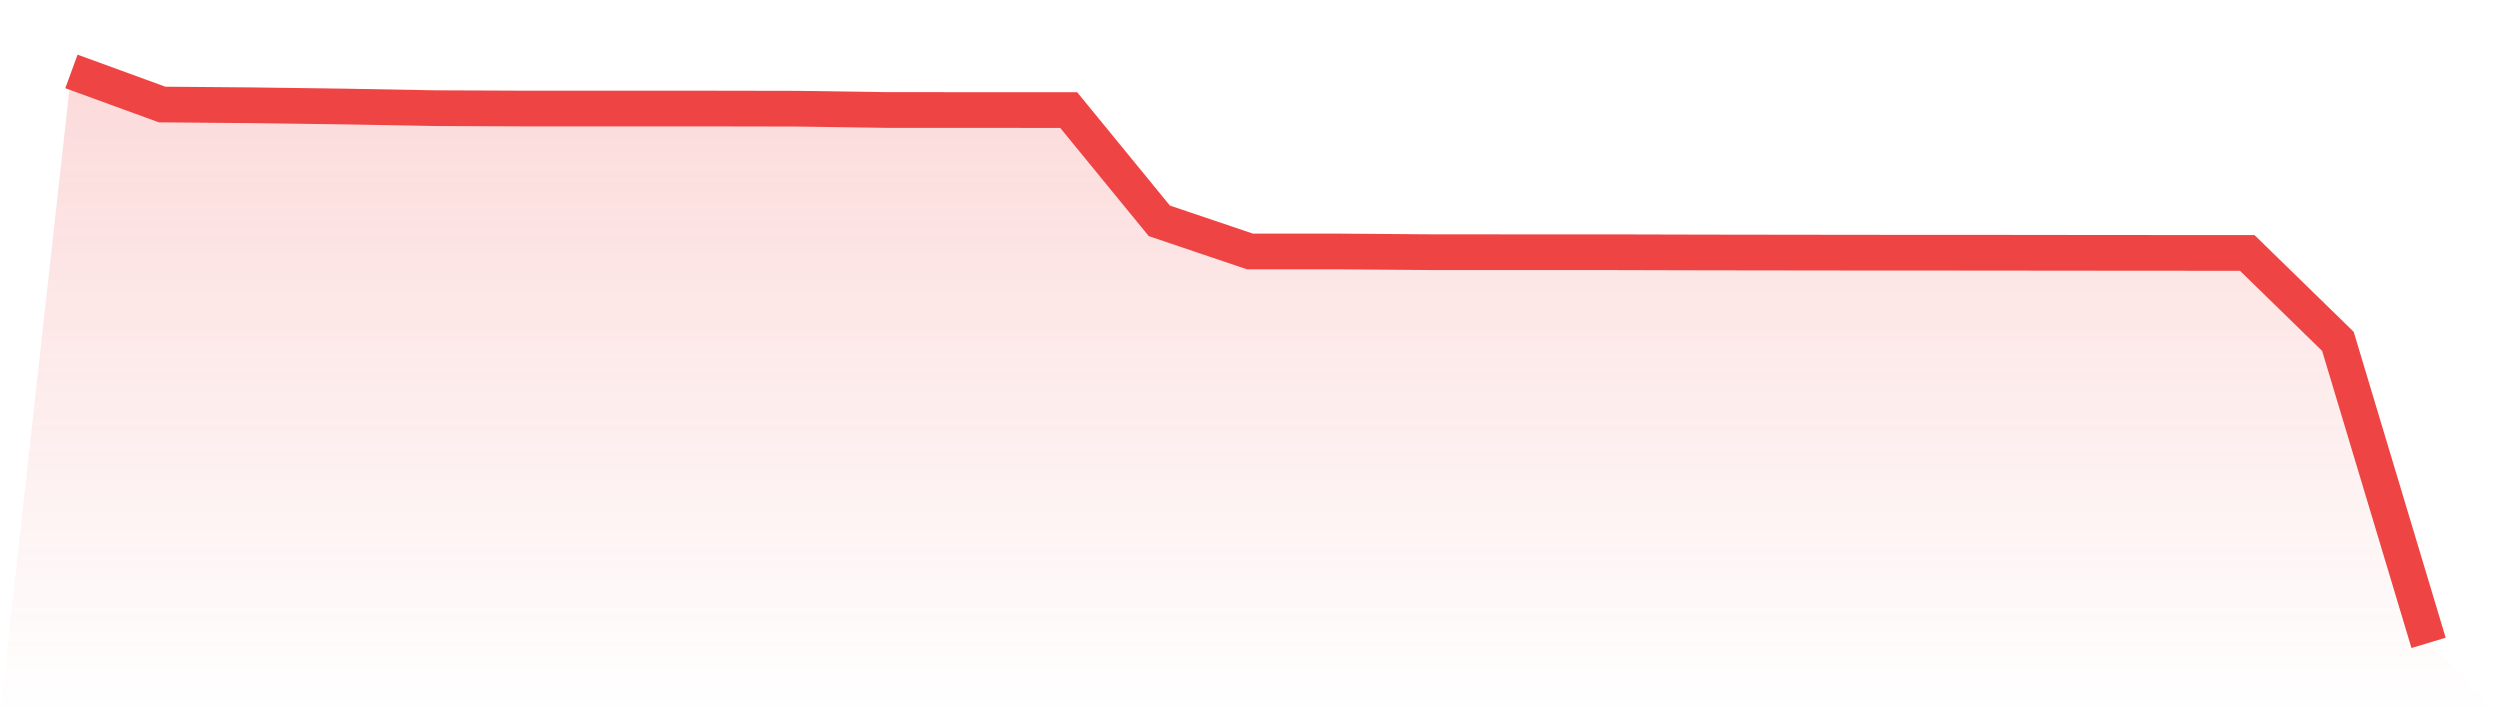
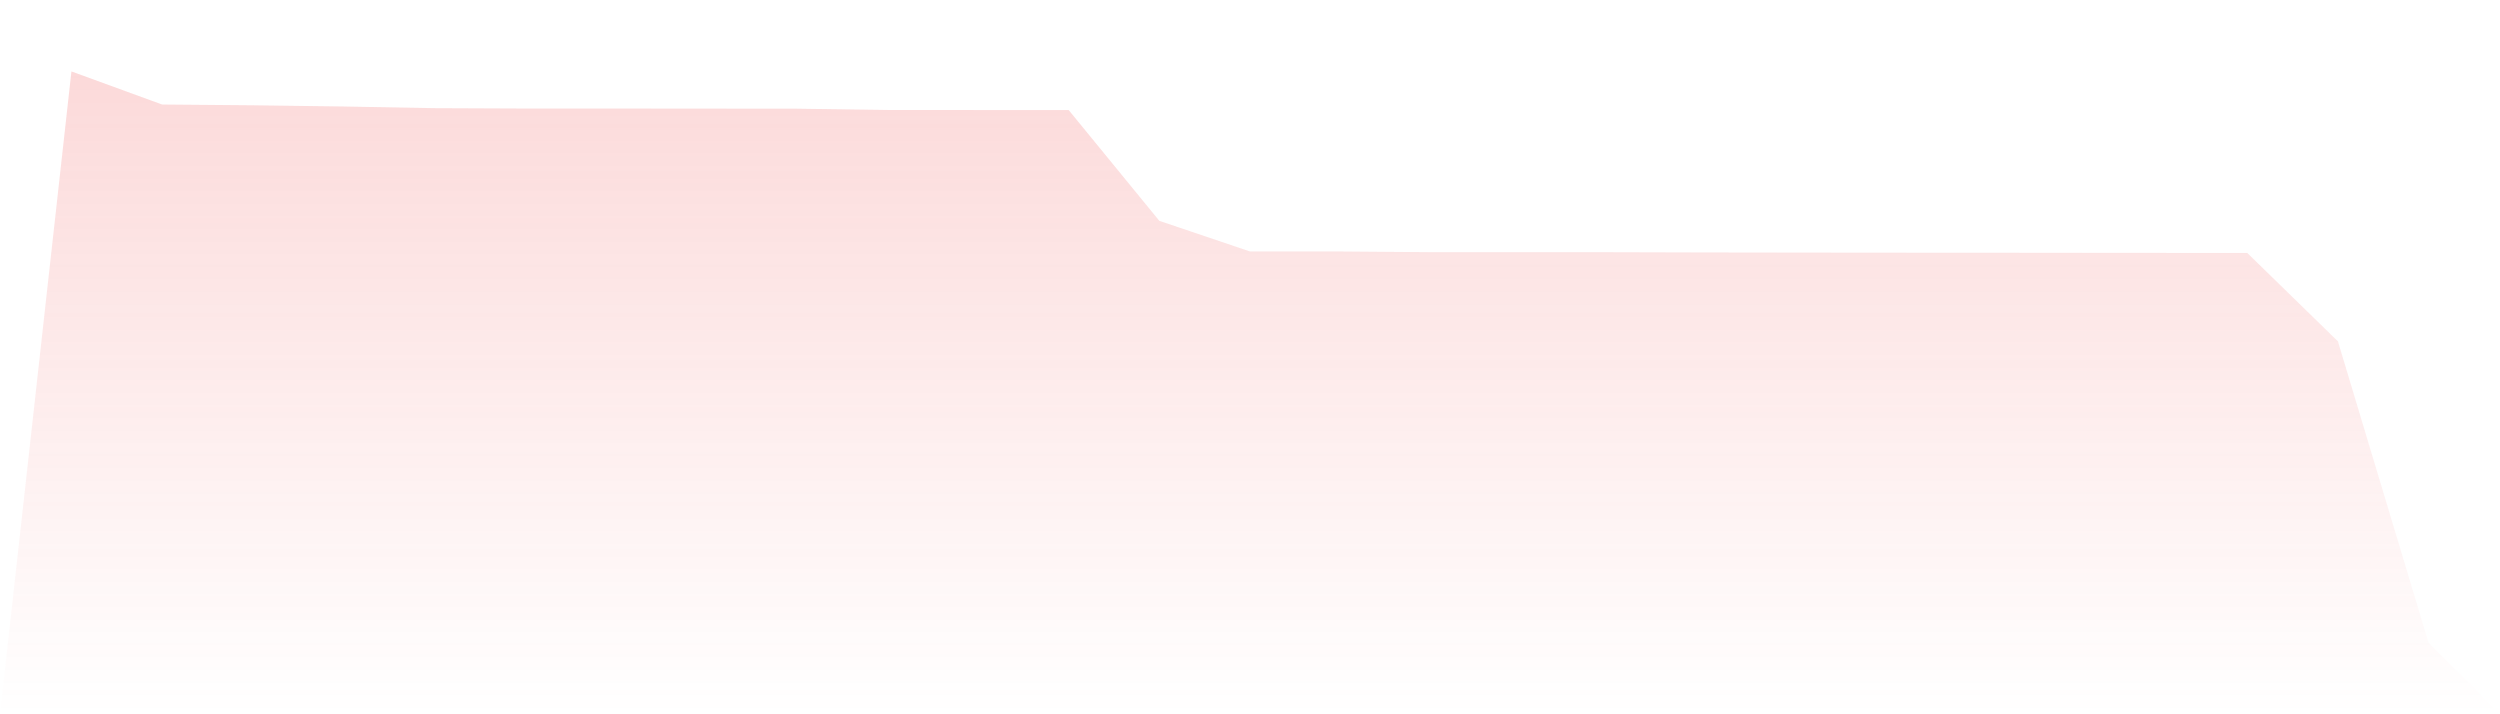
<svg xmlns="http://www.w3.org/2000/svg" viewBox="0 0 140 40">
  <defs>
    <linearGradient id="gradient" x1="0" x2="0" y1="0" y2="1">
      <stop offset="0%" stop-color="#ef4444" stop-opacity="0.2" />
      <stop offset="100%" stop-color="#ef4444" stop-opacity="0" />
    </linearGradient>
  </defs>
-   <path d="M4,4 L4,4 L9.077,5.853 L14.154,5.896 L19.231,5.964 L24.308,6.057 L29.385,6.078 L34.462,6.078 L39.538,6.078 L44.615,6.087 L49.692,6.16 L54.769,6.162 L59.846,6.163 L64.923,12.367 L70,14.083 L75.077,14.083 L80.154,14.123 L85.231,14.125 L90.308,14.125 L95.385,14.138 L100.462,14.145 L105.538,14.151 L110.615,14.152 L115.692,14.158 L120.769,14.162 L125.846,14.165 L130.923,19.115 L136,36 L140,40 L0,40 z" fill="url(#gradient)" />
-   <path d="M4,4 L4,4 L9.077,5.853 L14.154,5.896 L19.231,5.964 L24.308,6.057 L29.385,6.078 L34.462,6.078 L39.538,6.078 L44.615,6.087 L49.692,6.16 L54.769,6.162 L59.846,6.163 L64.923,12.367 L70,14.083 L75.077,14.083 L80.154,14.123 L85.231,14.125 L90.308,14.125 L95.385,14.138 L100.462,14.145 L105.538,14.151 L110.615,14.152 L115.692,14.158 L120.769,14.162 L125.846,14.165 L130.923,19.115 L136,36" fill="none" stroke="#ef4444" stroke-width="2" />
+   <path d="M4,4 L4,4 L9.077,5.853 L14.154,5.896 L19.231,5.964 L24.308,6.057 L29.385,6.078 L34.462,6.078 L44.615,6.087 L49.692,6.16 L54.769,6.162 L59.846,6.163 L64.923,12.367 L70,14.083 L75.077,14.083 L80.154,14.123 L85.231,14.125 L90.308,14.125 L95.385,14.138 L100.462,14.145 L105.538,14.151 L110.615,14.152 L115.692,14.158 L120.769,14.162 L125.846,14.165 L130.923,19.115 L136,36 L140,40 L0,40 z" fill="url(#gradient)" />
</svg>